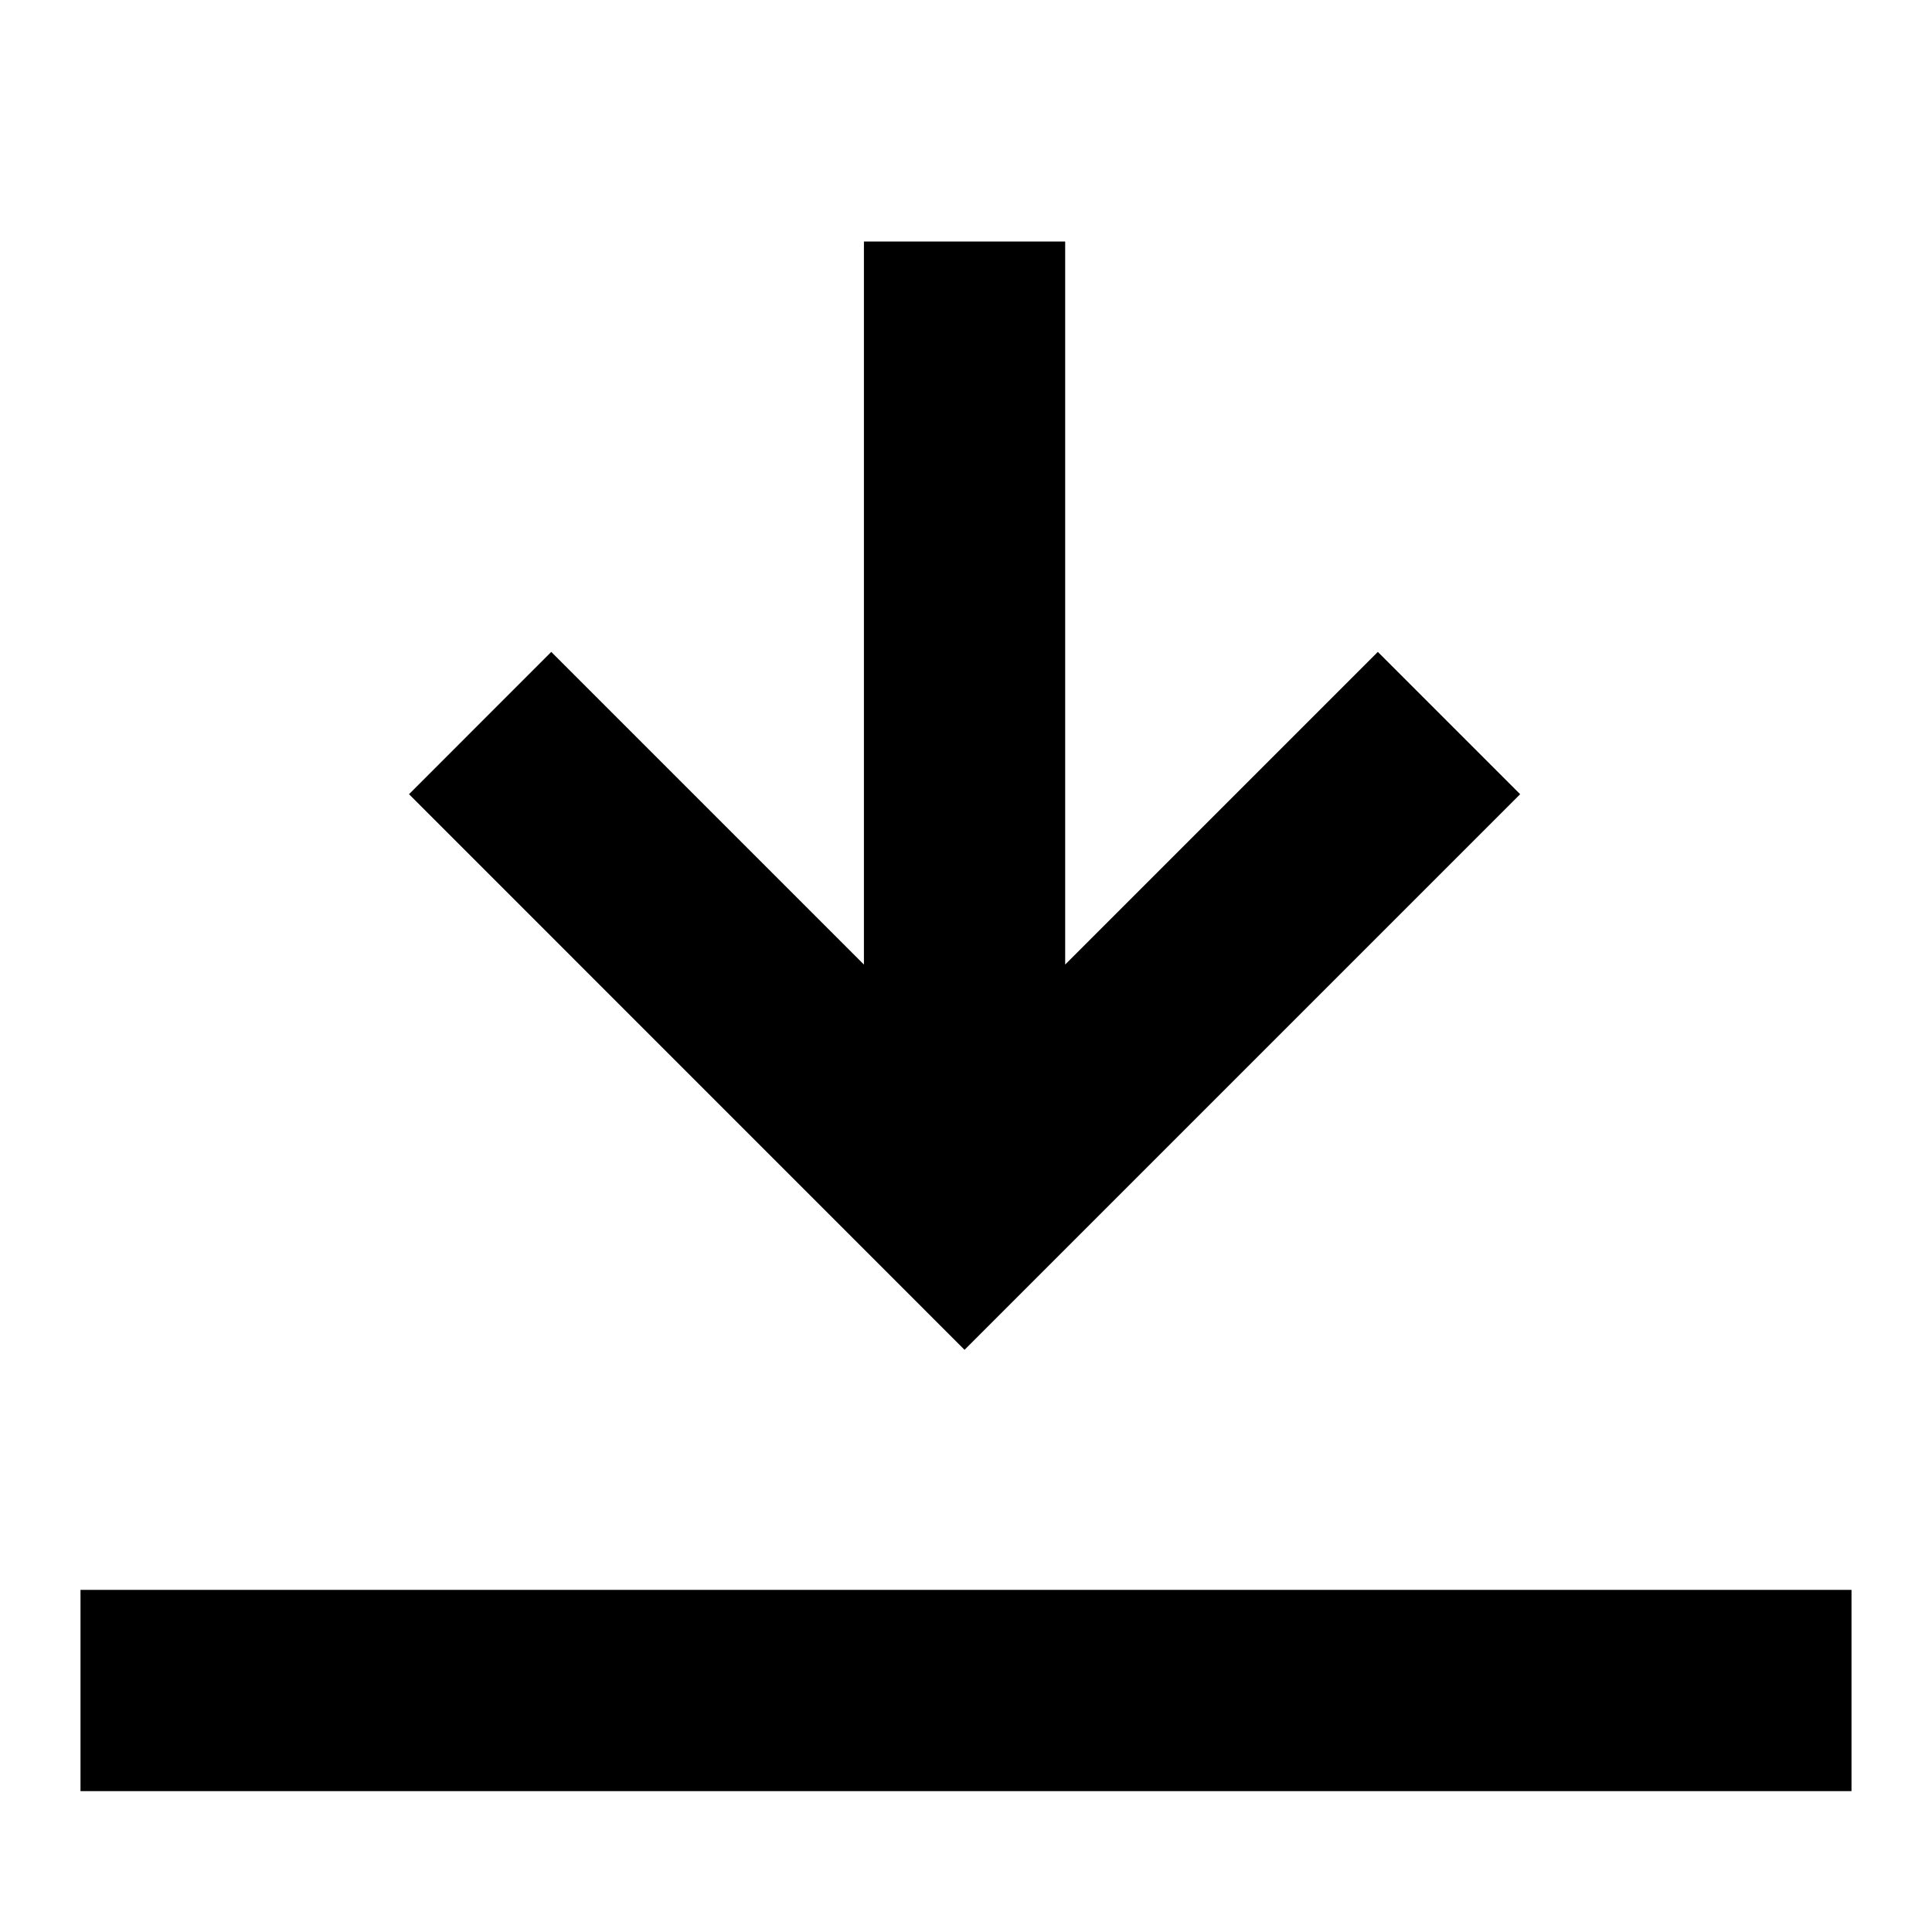
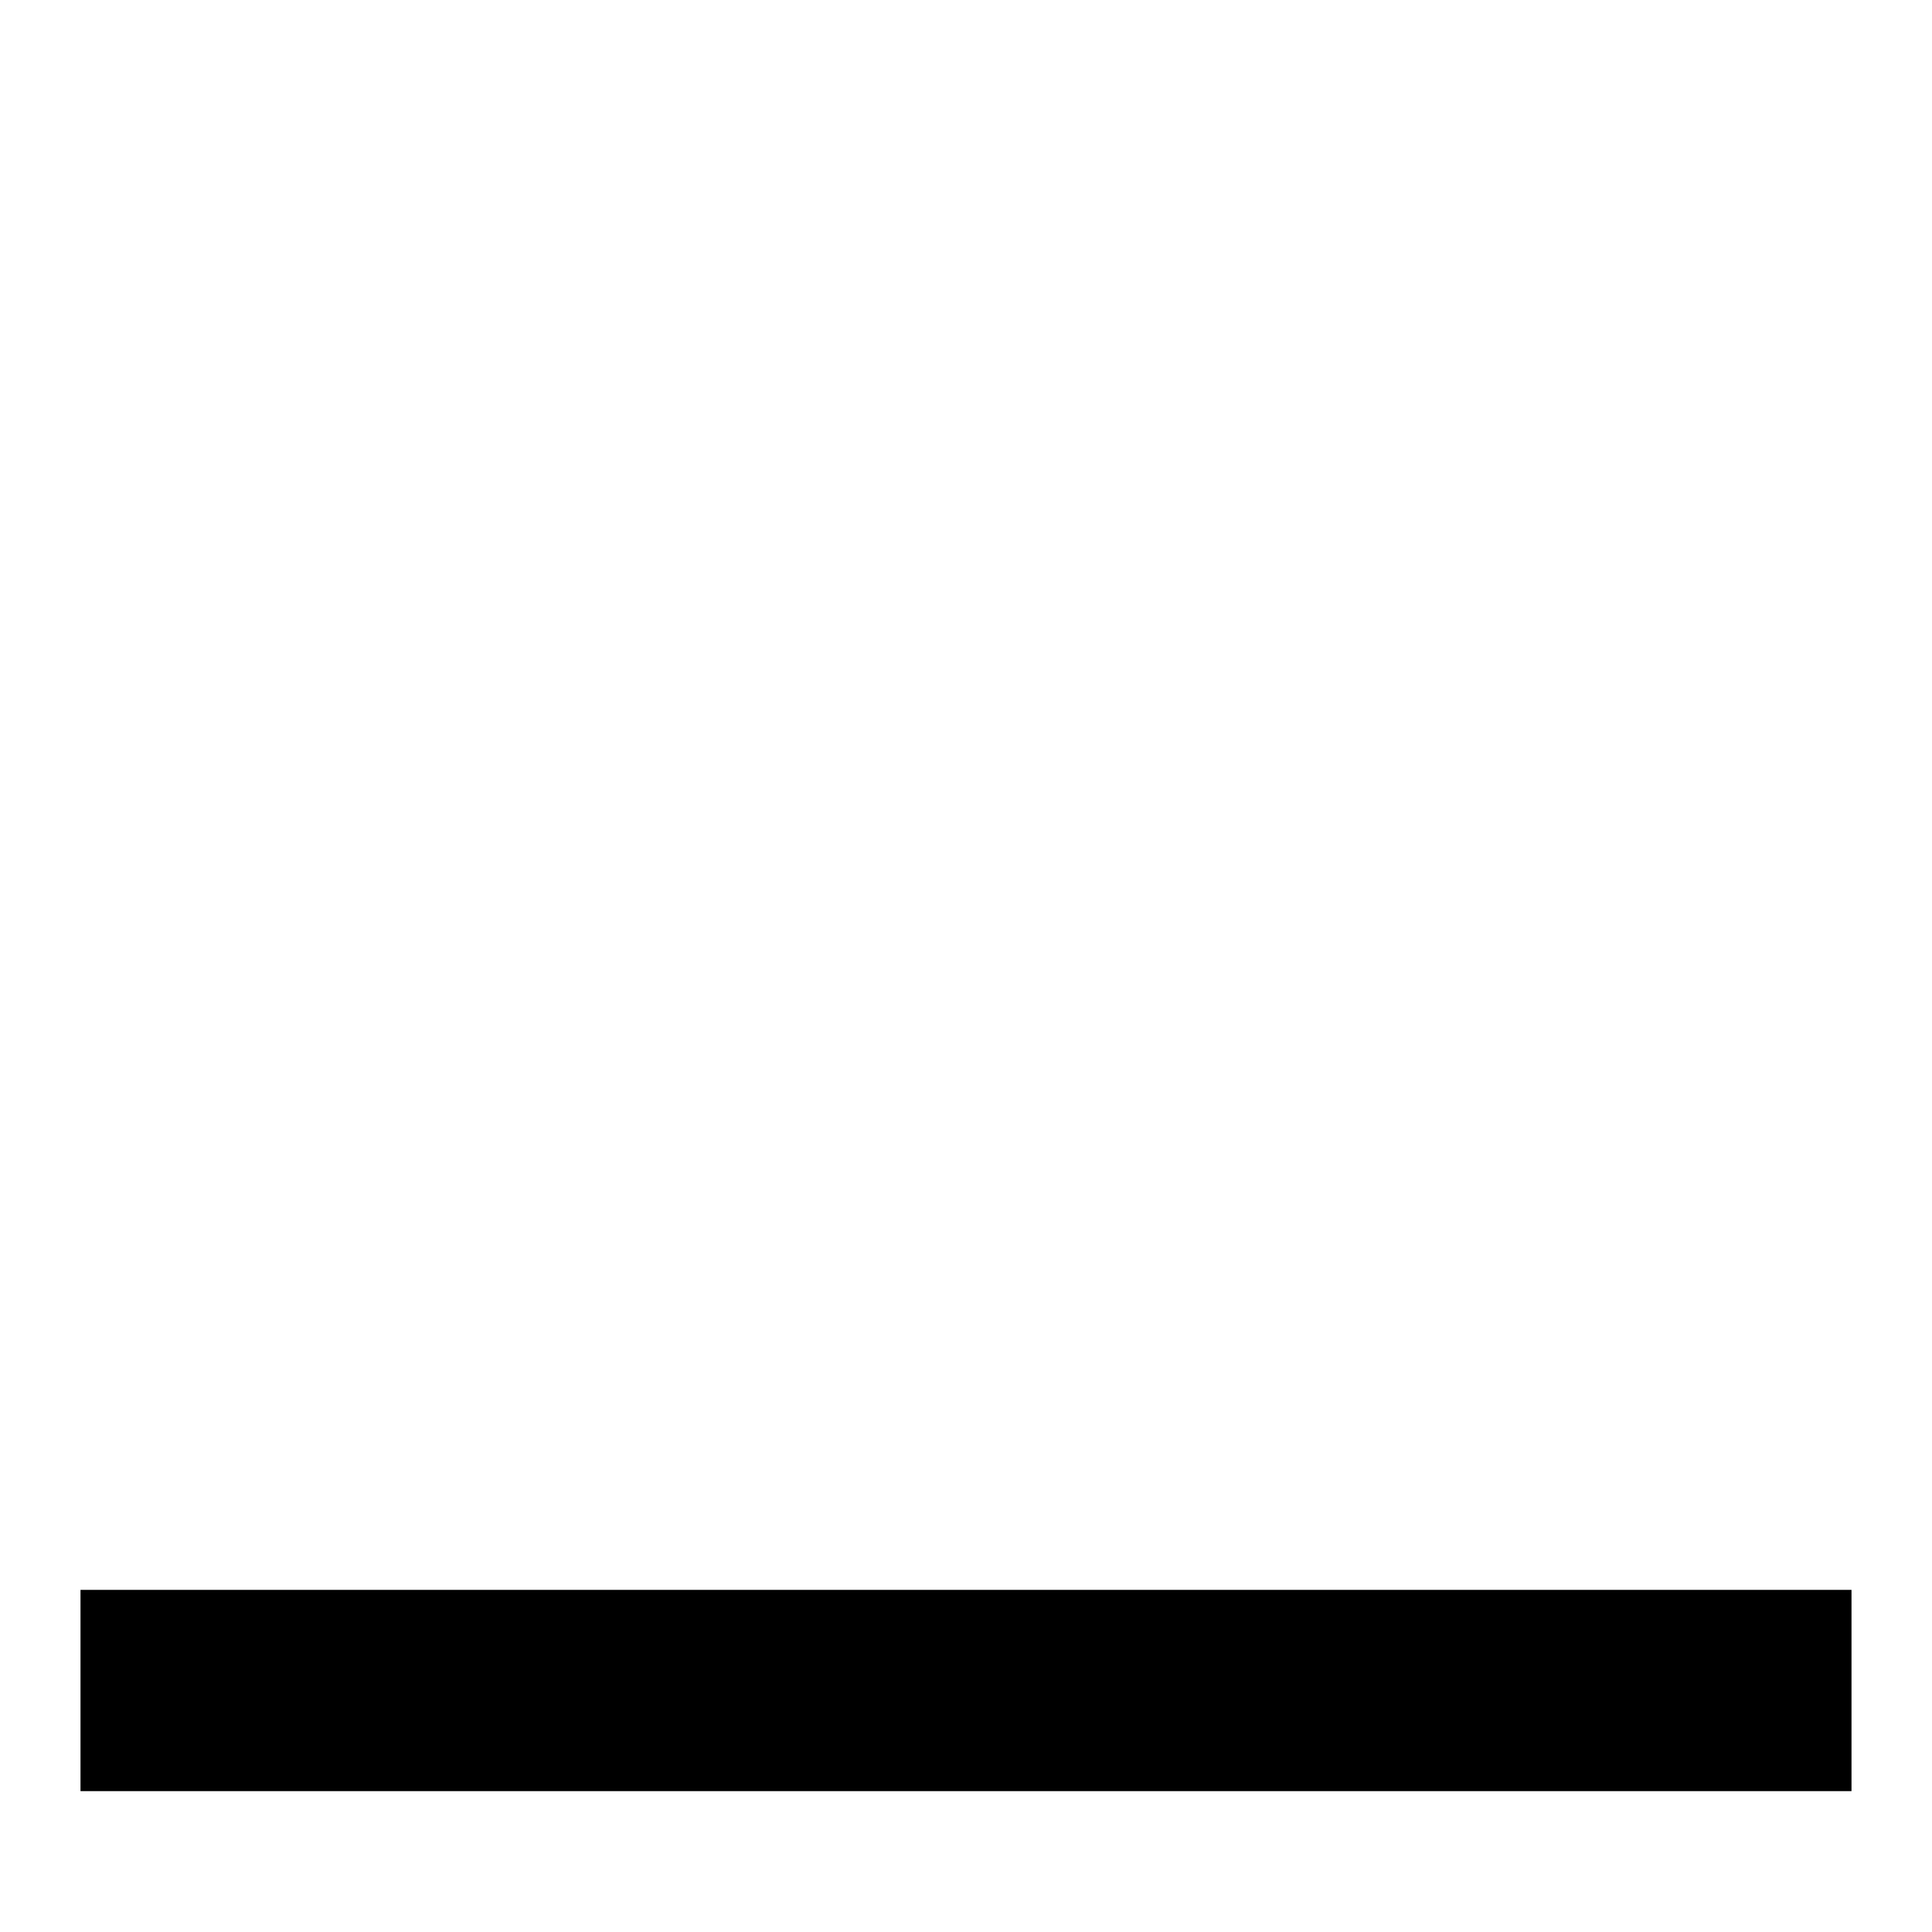
<svg xmlns="http://www.w3.org/2000/svg" width="24" height="24" viewBox="0 0 24 24" fill="none">
-   <path d="M11.982 16.768L18.884 9.866L17.116 8.098L13.232 11.982L13.232 3L10.732 3L10.732 11.982L6.848 8.098L5.081 9.866L11.982 16.768Z" fill="black" />
  <path d="M1 22.25H23V19.75H1V22.25Z" fill="black" />
</svg>